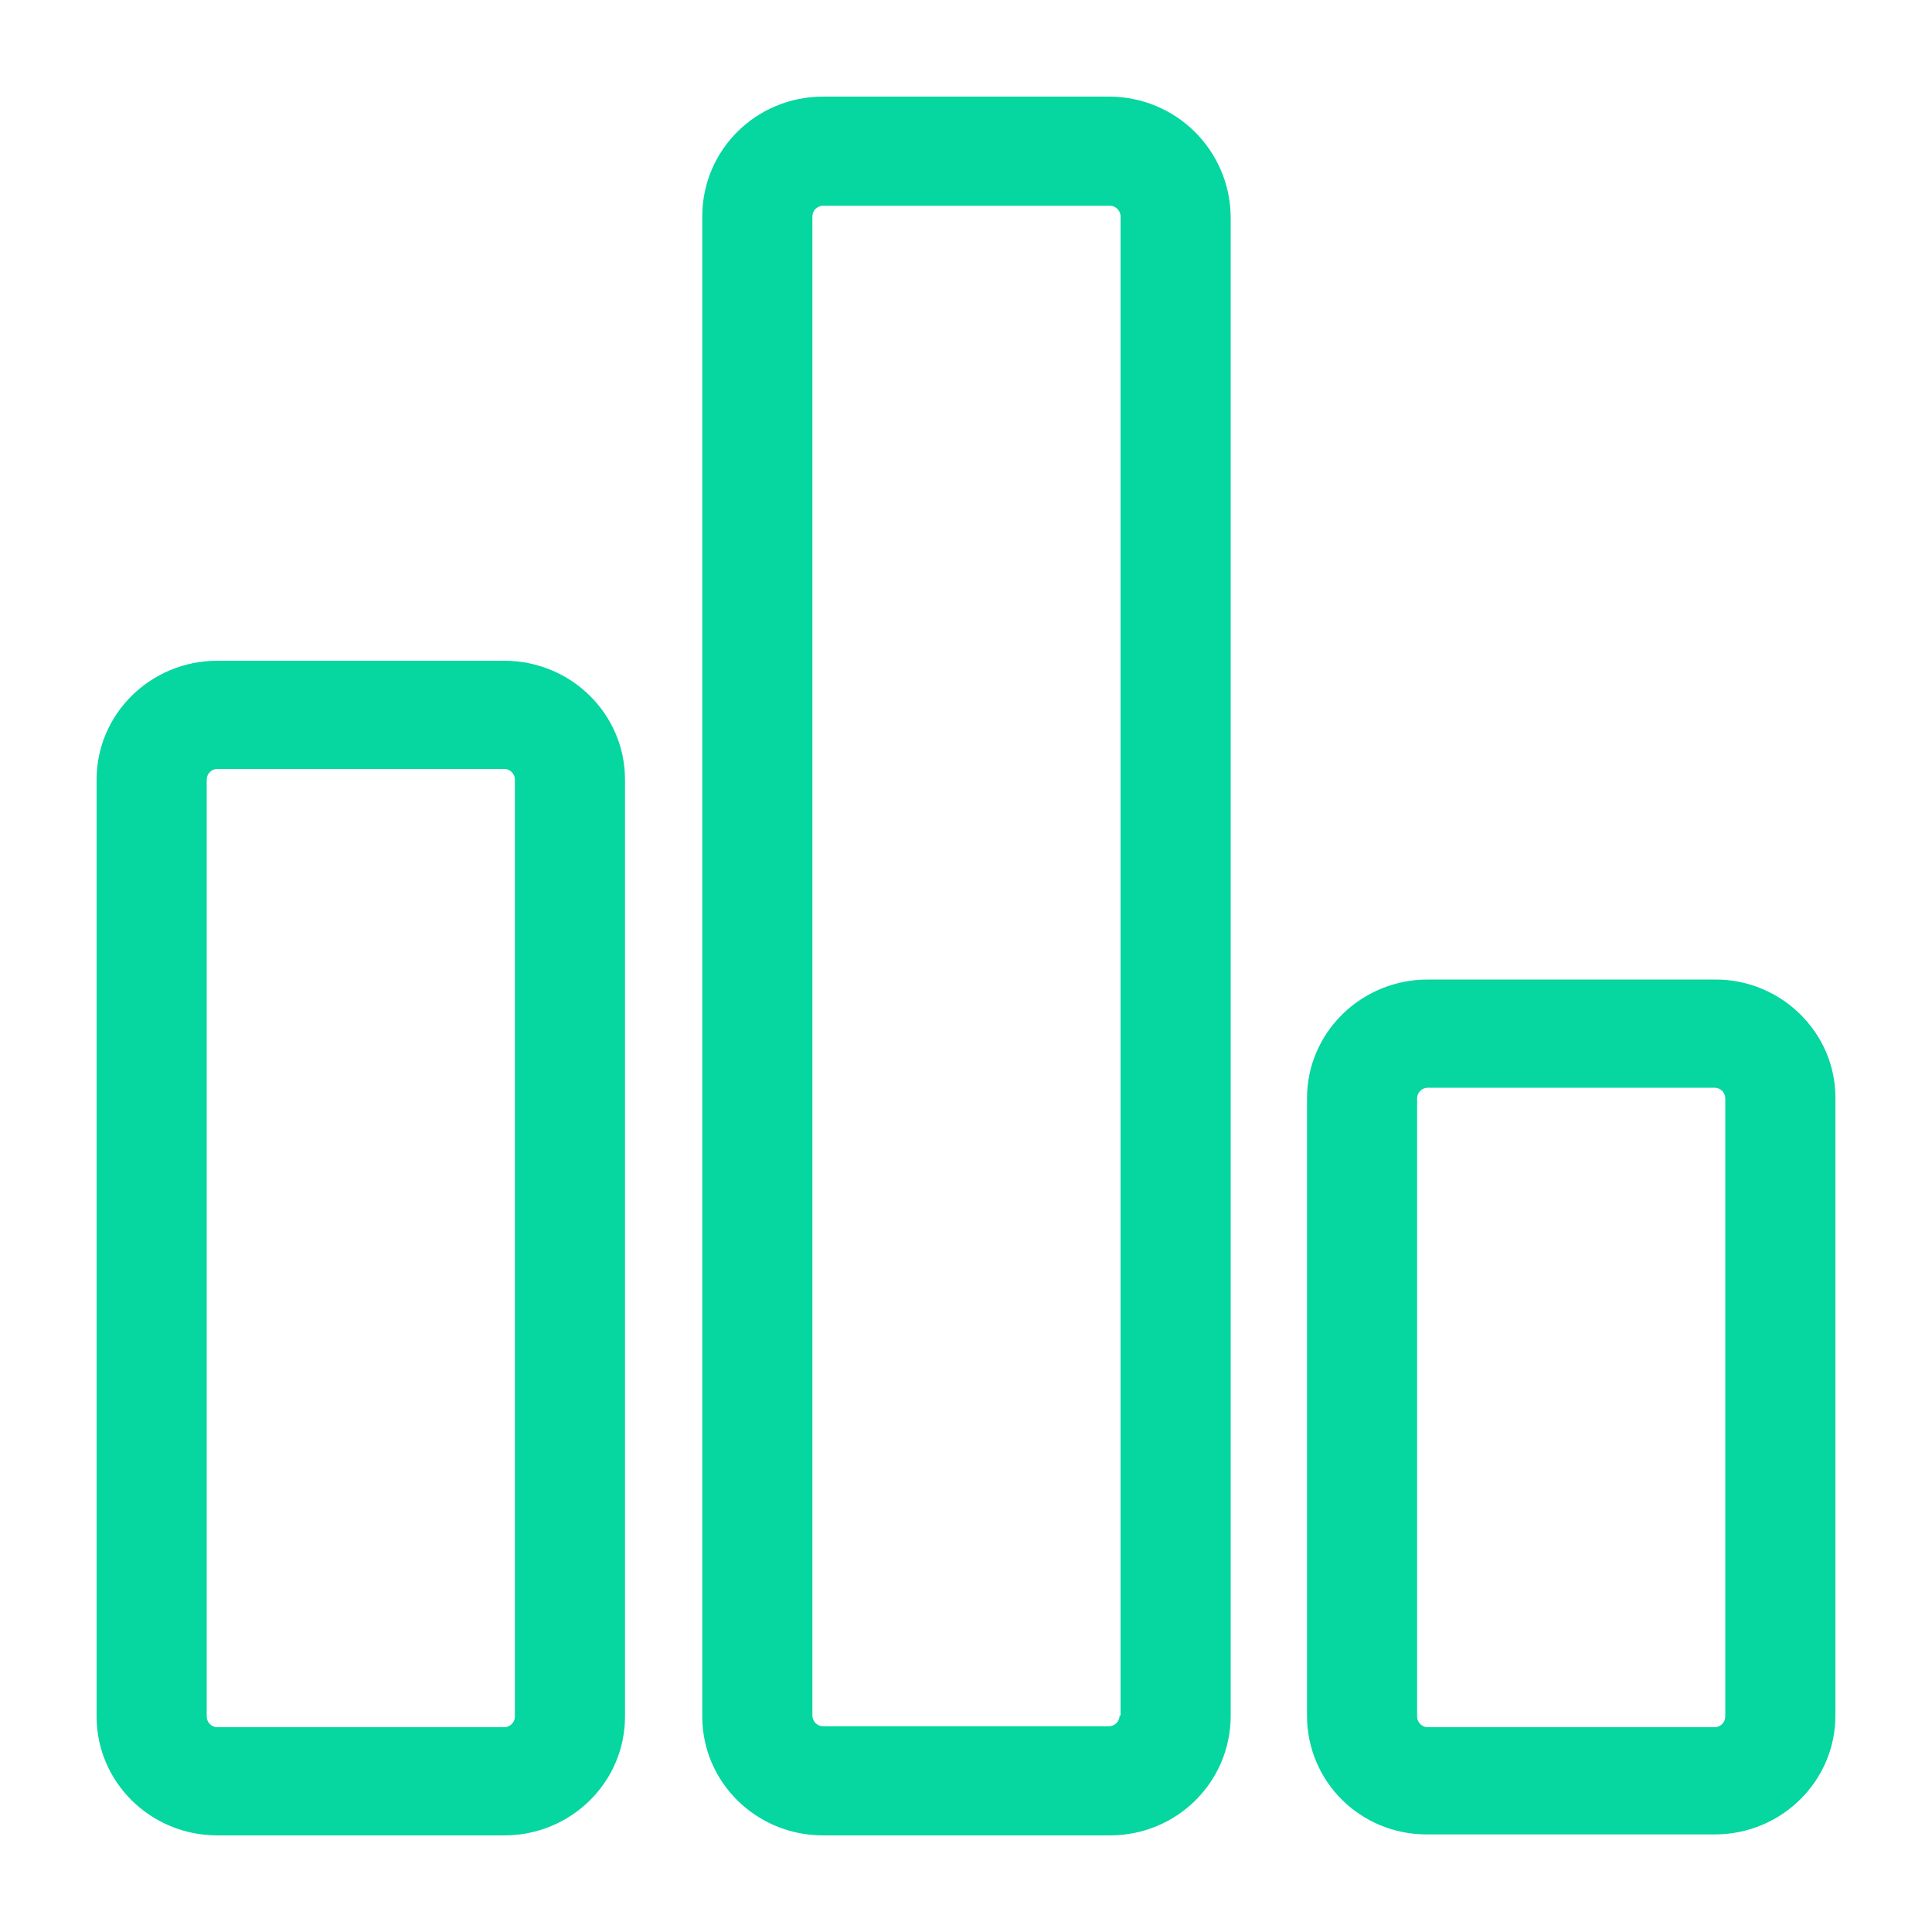
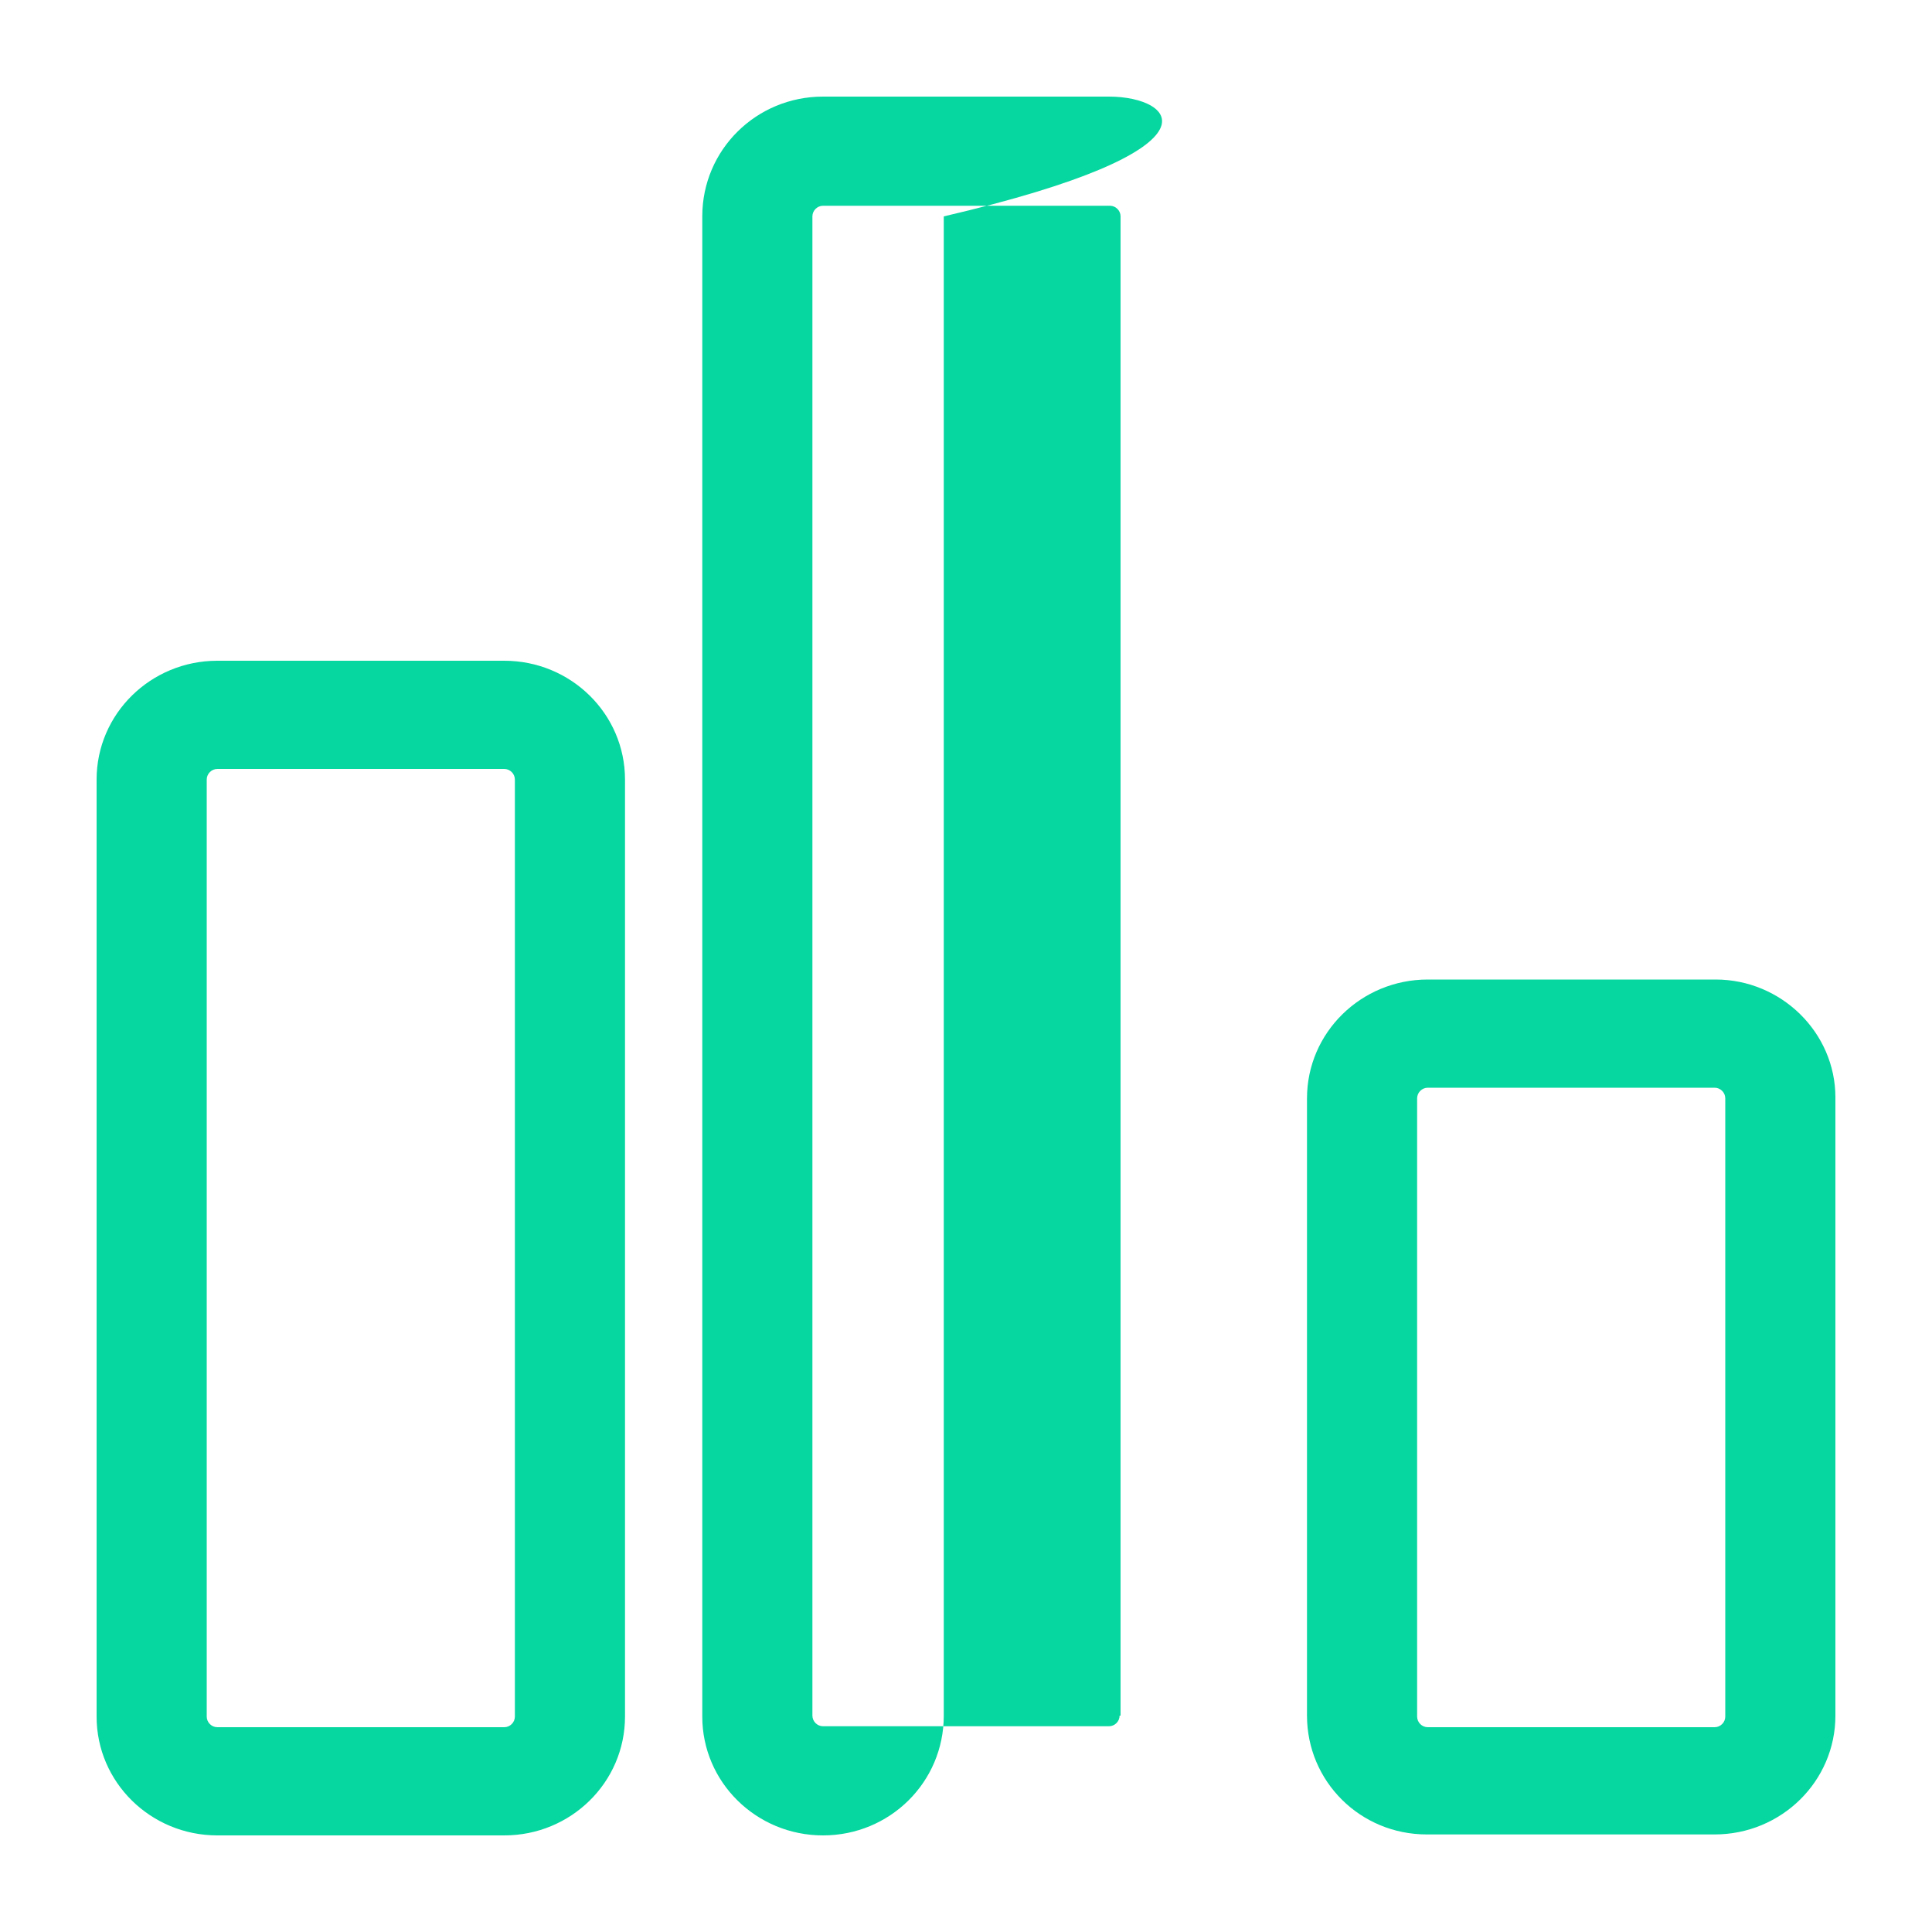
<svg xmlns="http://www.w3.org/2000/svg" version="1.1" id="形状_748_1_" x="0px" y="0px" viewBox="0 0 20 20" style="enable-background:new 0 0 20 20;" xml:space="preserve">
  <style type="text/css">
	.st0{fill:#06D6A0;}
</style>
  <g id="形状_748">
    <g>
-       <path class="st0" d="M5.22,6.84H2.25C1.56,6.84,1,7.39,1,8.07v9.7C1,18.45,1.56,19,2.25,19h2.97c0.69,0,1.25-0.55,1.25-1.23v-9.7    C6.47,7.39,5.91,6.84,5.22,6.84z M5.33,17.77c0,0.06-0.05,0.11-0.11,0.11H2.25c-0.06,0-0.11-0.05-0.11-0.11v-9.7    c0-0.06,0.05-0.11,0.11-0.11h2.97c0.06,0,0.11,0.05,0.11,0.11V17.77z M11.48,1H8.52C7.83,1,7.27,1.55,7.27,2.24v15.53    c0,0.68,0.56,1.23,1.25,1.23h2.97c0.69,0,1.25-0.55,1.25-1.24V2.24C12.73,1.55,12.17,1,11.48,1z M11.59,17.76    c0,0.06-0.05,0.11-0.11,0.11H8.52c-0.06,0-0.11-0.05-0.11-0.11V2.24c0-0.06,0.05-0.11,0.11-0.11h2.97c0.06,0,0.11,0.05,0.11,0.11    V17.76z M17.76,10.14h-2.98c-0.69,0-1.25,0.55-1.25,1.23v6.39c0,0.68,0.55,1.23,1.24,1.23h2.98c0.69,0,1.25-0.55,1.25-1.23v-6.4    C19,10.69,18.44,10.14,17.76,10.14z M17.86,17.77c0,0.06-0.05,0.11-0.11,0.11h-2.97c-0.06,0-0.11-0.05-0.11-0.11v-6.4    c0-0.06,0.05-0.11,0.11-0.11h2.97c0.06,0,0.11,0.05,0.11,0.11V17.77z" />
+       <path class="st0" d="M5.22,6.84H2.25C1.56,6.84,1,7.39,1,8.07v9.7C1,18.45,1.56,19,2.25,19h2.97c0.69,0,1.25-0.55,1.25-1.23v-9.7    C6.47,7.39,5.91,6.84,5.22,6.84z M5.33,17.77c0,0.06-0.05,0.11-0.11,0.11H2.25c-0.06,0-0.11-0.05-0.11-0.11v-9.7    c0-0.06,0.05-0.11,0.11-0.11h2.97c0.06,0,0.11,0.05,0.11,0.11V17.77z M11.48,1H8.52C7.83,1,7.27,1.55,7.27,2.24v15.53    c0,0.68,0.56,1.23,1.25,1.23c0.69,0,1.25-0.55,1.25-1.24V2.24C12.73,1.55,12.17,1,11.48,1z M11.59,17.76    c0,0.06-0.05,0.11-0.11,0.11H8.52c-0.06,0-0.11-0.05-0.11-0.11V2.24c0-0.06,0.05-0.11,0.11-0.11h2.97c0.06,0,0.11,0.05,0.11,0.11    V17.76z M17.76,10.14h-2.98c-0.69,0-1.25,0.55-1.25,1.23v6.39c0,0.68,0.55,1.23,1.24,1.23h2.98c0.69,0,1.25-0.55,1.25-1.23v-6.4    C19,10.69,18.44,10.14,17.76,10.14z M17.86,17.77c0,0.06-0.05,0.11-0.11,0.11h-2.97c-0.06,0-0.11-0.05-0.11-0.11v-6.4    c0-0.06,0.05-0.11,0.11-0.11h2.97c0.06,0,0.11,0.05,0.11,0.11V17.77z" />
    </g>
  </g>
</svg>